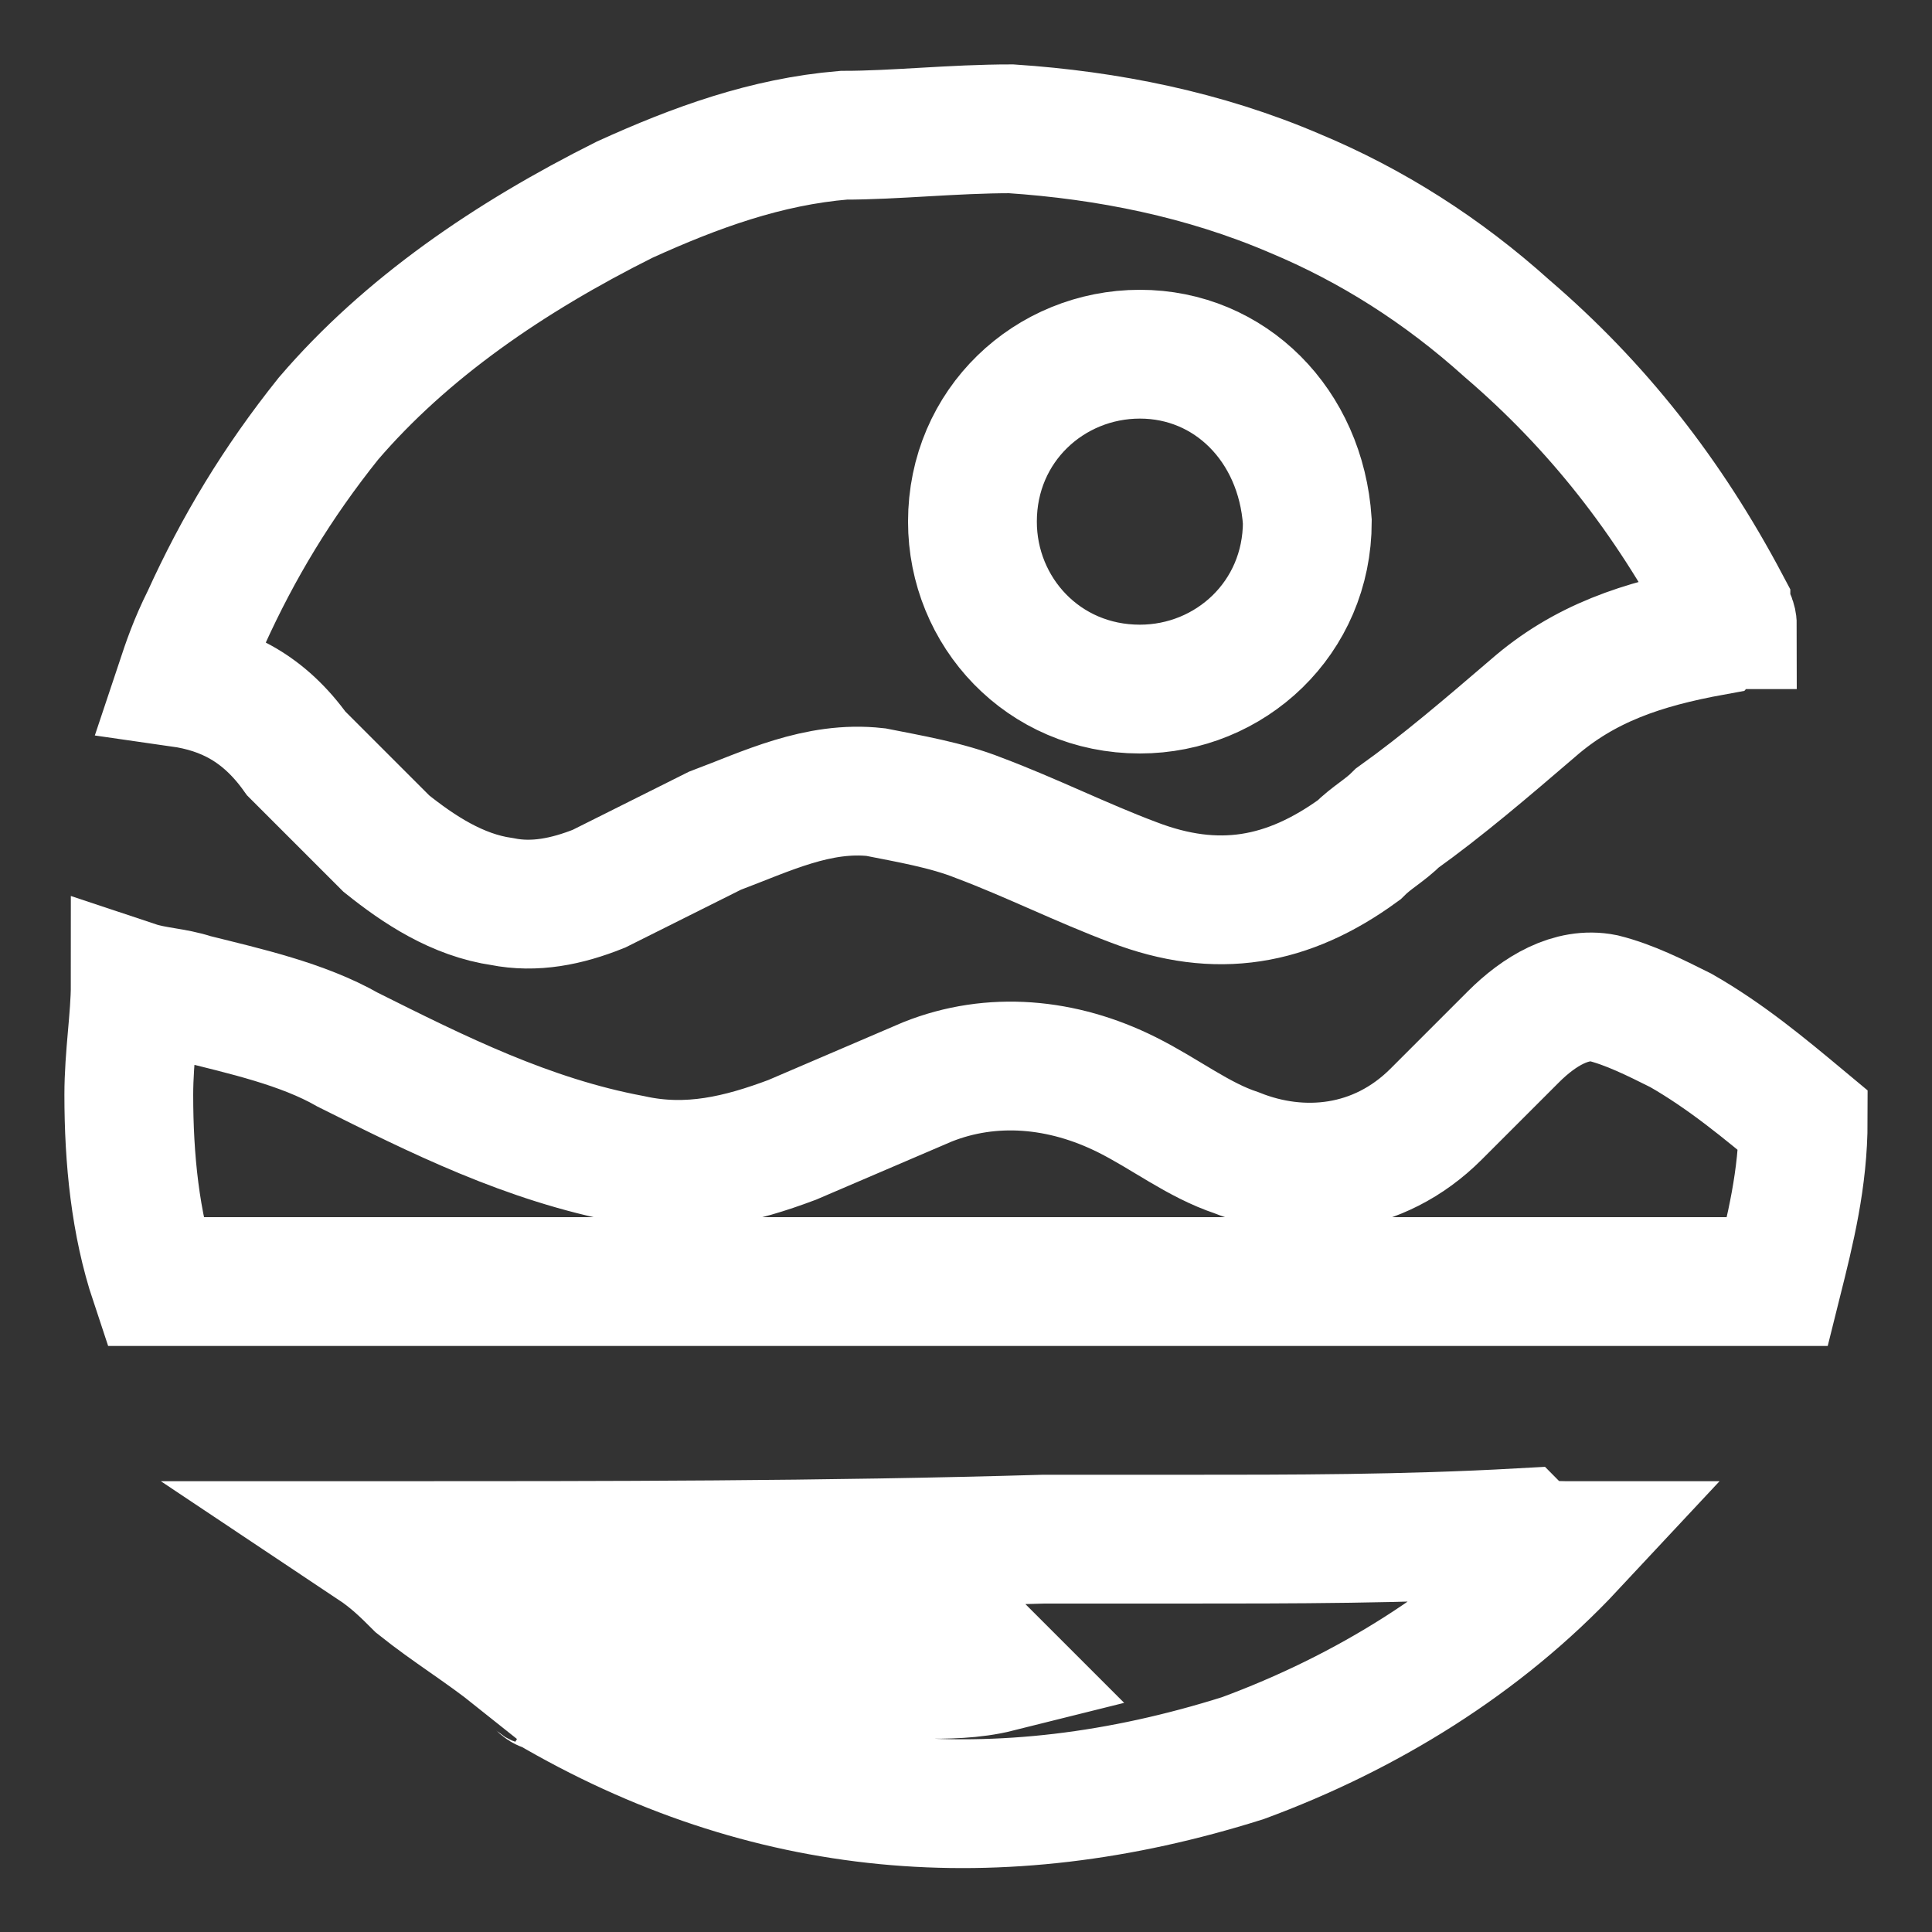
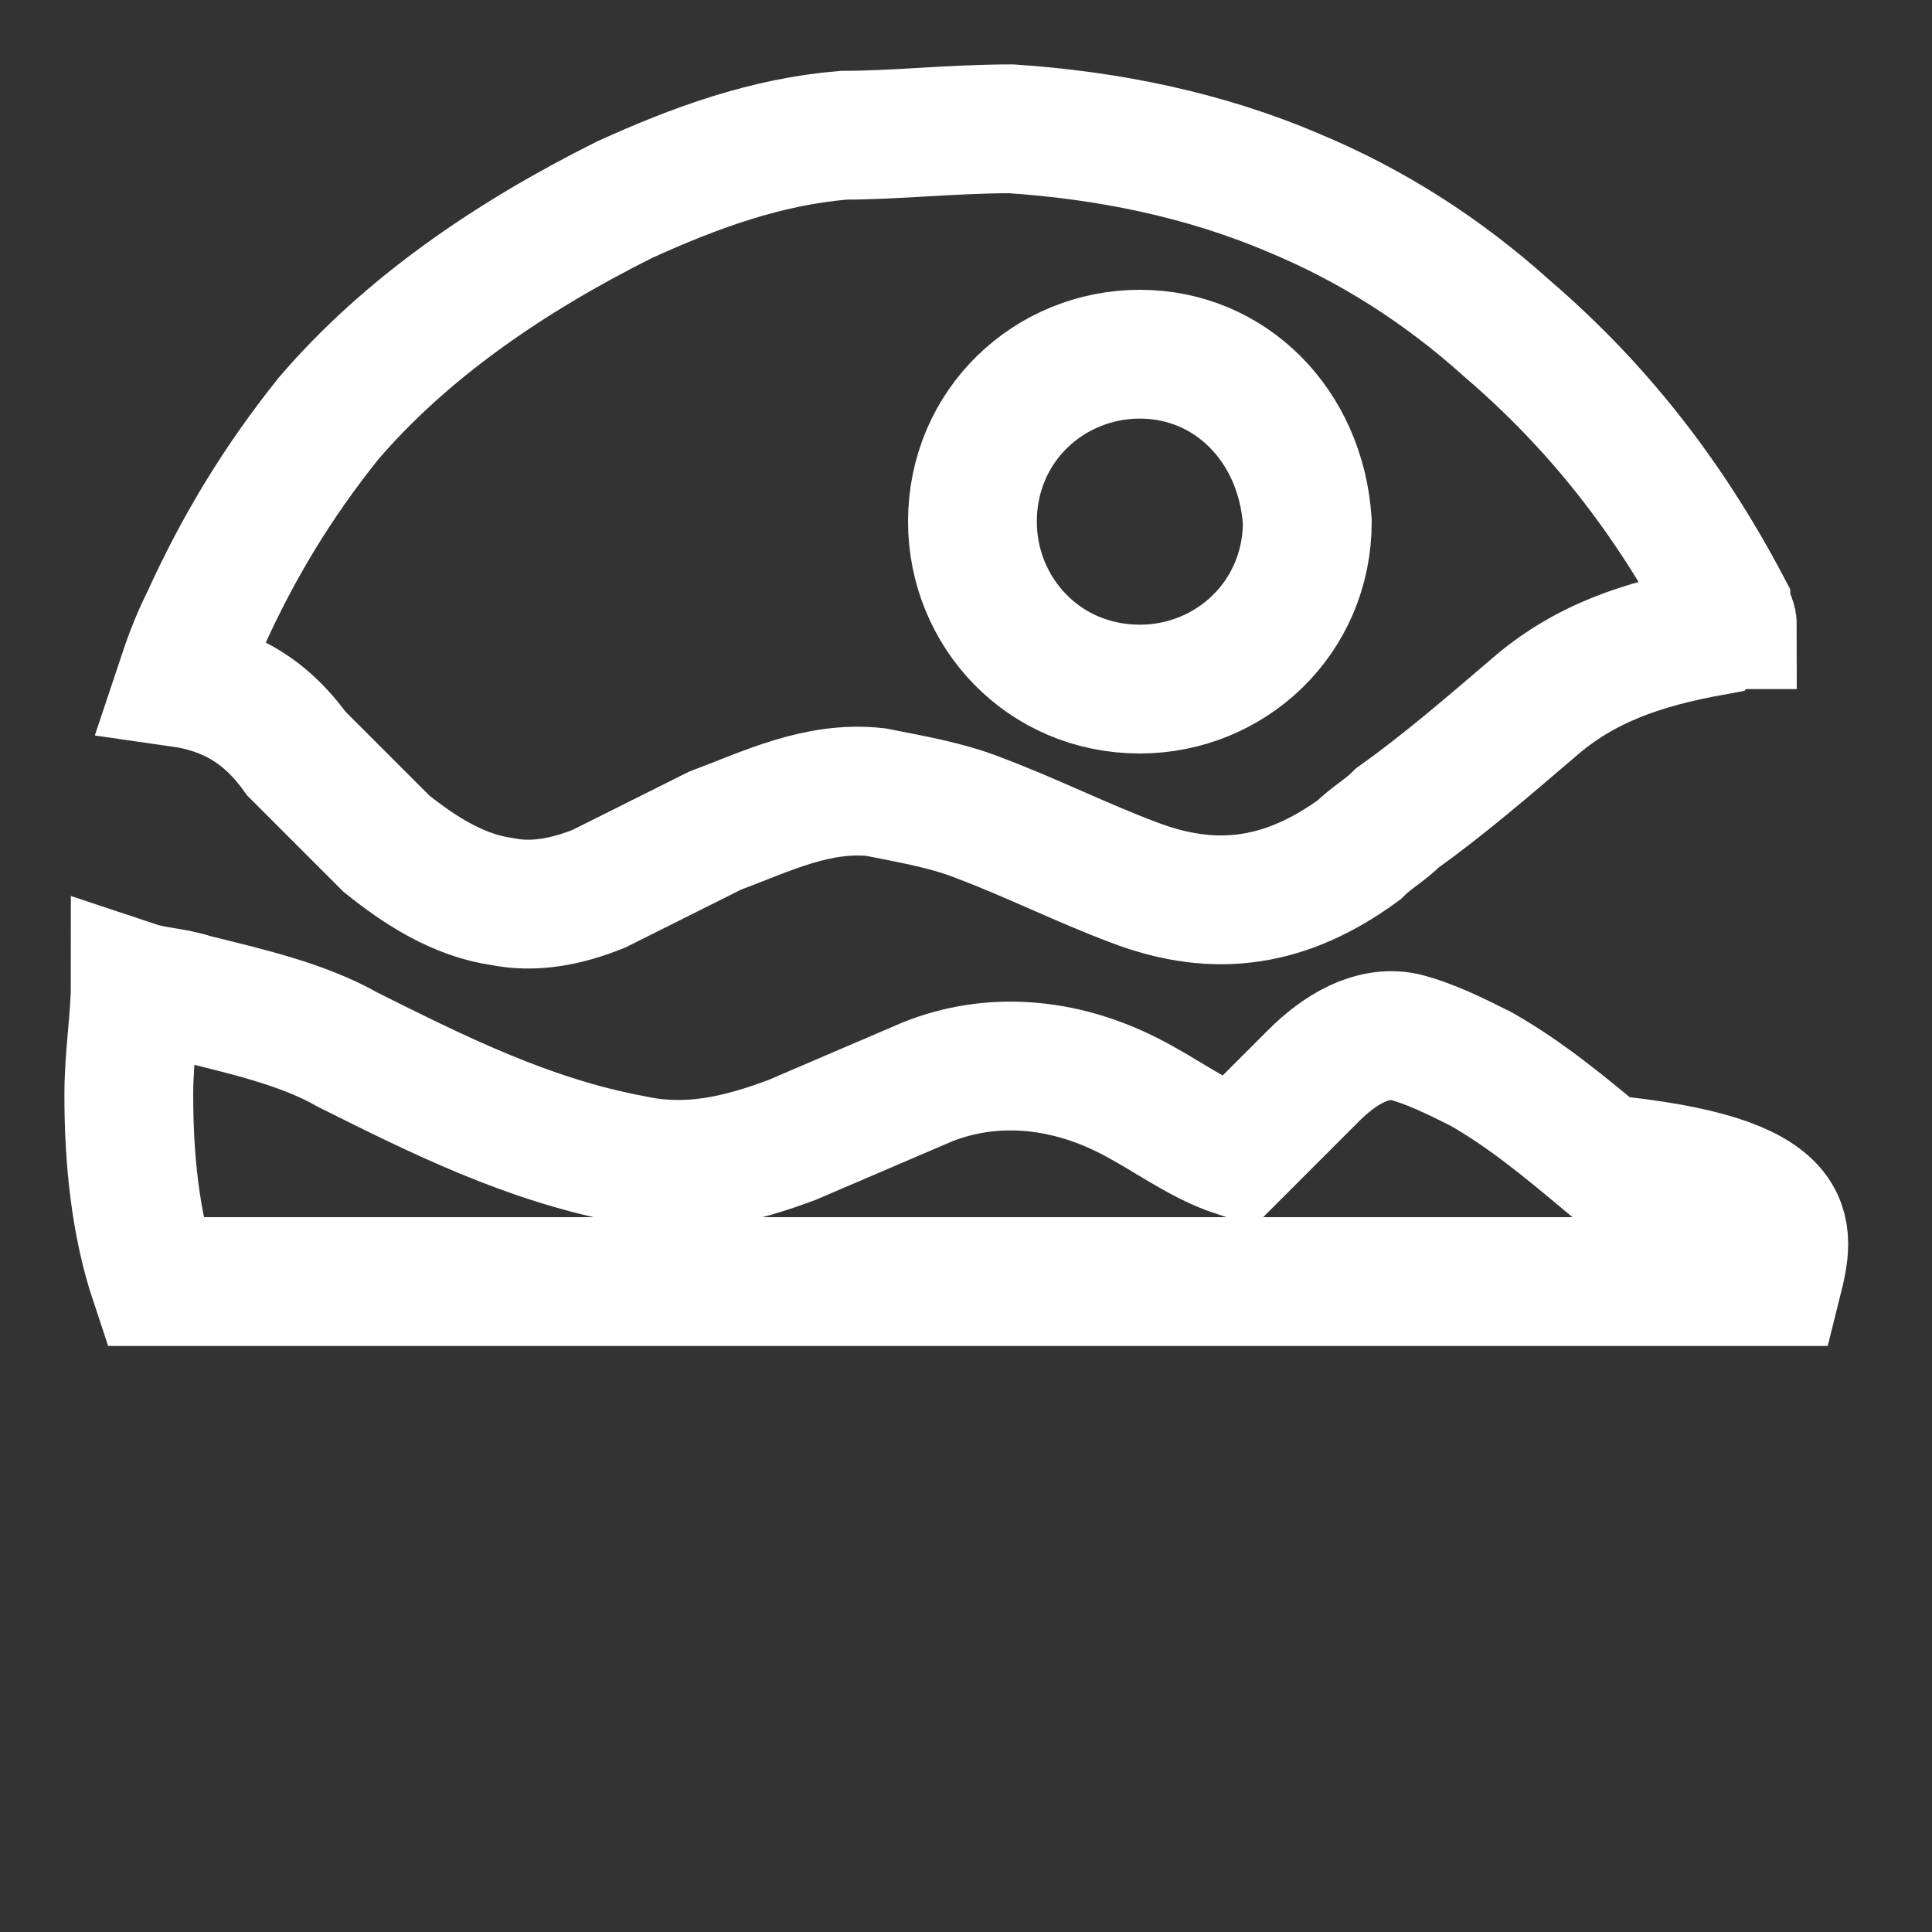
<svg xmlns="http://www.w3.org/2000/svg" version="1.1" id="Слой_1" x="0px" y="0px" viewBox="0 0 30 30" style="enable-background:new 0 0 30 30;" xml:space="preserve">
  <rect x="0" y="0" width="30" height="30" fill="#333333" stroke="none" />
  <style type="text/css">
	.st0{fill:none;stroke:#FFFFFF;stroke-width:2;stroke-miterlimit:10;}
</style>
  <g>
    <path class="st0" d="M2.8,10.6c0.1-0.3,0.2-0.6,0.4-1c0.5-1.1,1.1-2.1,1.9-3.1C6.3,5.1,7.9,4,9.7,3.1c1.1-0.5,2.2-0.9,3.4-1   C13.9,2.1,14.8,2,15.7,2c1.5,0.1,3,0.4,4.4,1c1.2,0.5,2.3,1.2,3.3,2.1c1.4,1.2,2.5,2.6,3.4,4.3c0,0.1,0.1,0.2,0.1,0.3   c-0.1,0-0.2,0-0.3,0.1c-1.1,0.2-2,0.5-2.8,1.2c-0.7,0.6-1.4,1.2-2.1,1.7c-0.2,0.2-0.4,0.3-0.6,0.5c-1.1,0.8-2.2,1-3.5,0.5   c-0.8-0.3-1.6-0.7-2.4-1c-0.5-0.2-1.1-0.3-1.6-0.4c-0.9-0.1-1.7,0.3-2.5,0.6c-0.6,0.3-1.2,0.6-1.8,0.9c-0.5,0.2-1,0.3-1.5,0.2   c-0.7-0.1-1.3-0.5-1.8-0.9c-0.5-0.5-0.9-0.9-1.4-1.4C4.1,11,3.5,10.7,2.8,10.6z M17.7,5.5c-1.4,0-2.6,1.1-2.6,2.6   c0,1.4,1.1,2.6,2.6,2.6c1.4,0,2.6-1.1,2.6-2.6C20.2,6.6,19.1,5.5,17.7,5.5z" />
-     <path class="st0" d="M27.6,19.9c-8.4,0-16.8,0-25.2,0C2.1,19,2,18,2,17c0-0.6,0.1-1.2,0.1-1.7c0.3,0.1,0.6,0.1,0.9,0.2   c0.8,0.2,1.7,0.4,2.4,0.8C6.8,17,8.2,17.7,9.8,18c0.9,0.2,1.7,0,2.5-0.3c0.7-0.3,1.4-0.6,2.1-0.9c1-0.4,2.1-0.3,3.1,0.2   c0.6,0.3,1.1,0.7,1.7,0.9c1,0.4,2.2,0.3,3.1-0.6c0.4-0.4,0.8-0.8,1.2-1.2c0.4-0.4,0.9-0.7,1.4-0.6c0.4,0.1,0.8,0.3,1.2,0.5   c0.7,0.4,1.3,0.9,1.9,1.4C28,18.3,27.8,19.1,27.6,19.9z" />
-     <path class="st0" d="M24.4,24c-1.4,1.5-3.2,2.6-5.1,3.3c-3.8,1.2-7.4,0.9-10.8-1.1c-0.1,0-0.1-0.1-0.2-0.1c1.4,0,2.8,0,4.2-0.1   c0.6,0,1.2,0,1.8,0c0.4,0,0.8,0,1.2-0.1c0,0-0.1-0.1-0.1-0.1c-0.3,0-0.6,0-0.9-0.1c-1,0-2,0-2.9-0.1c-1.1,0-2.2,0-3.3,0   c-0.1,0-0.2,0-0.3,0.1c-0.5-0.4-1-0.7-1.5-1.1c-0.2-0.2-0.4-0.4-0.7-0.6c0.1,0,0.2,0,0.2,0c3.4,0,6.8,0,10.2-0.1c0.7,0,1.4,0,2.1,0   c1.8,0,3.5,0,5.3-0.1C23.8,24,24.1,24,24.4,24z" />
+     <path class="st0" d="M27.6,19.9c-8.4,0-16.8,0-25.2,0C2.1,19,2,18,2,17c0-0.6,0.1-1.2,0.1-1.7c0.3,0.1,0.6,0.1,0.9,0.2   c0.8,0.2,1.7,0.4,2.4,0.8C6.8,17,8.2,17.7,9.8,18c0.9,0.2,1.7,0,2.5-0.3c0.7-0.3,1.4-0.6,2.1-0.9c1-0.4,2.1-0.3,3.1,0.2   c0.6,0.3,1.1,0.7,1.7,0.9c0.4-0.4,0.8-0.8,1.2-1.2c0.4-0.4,0.9-0.7,1.4-0.6c0.4,0.1,0.8,0.3,1.2,0.5   c0.7,0.4,1.3,0.9,1.9,1.4C28,18.3,27.8,19.1,27.6,19.9z" />
  </g>
</svg>